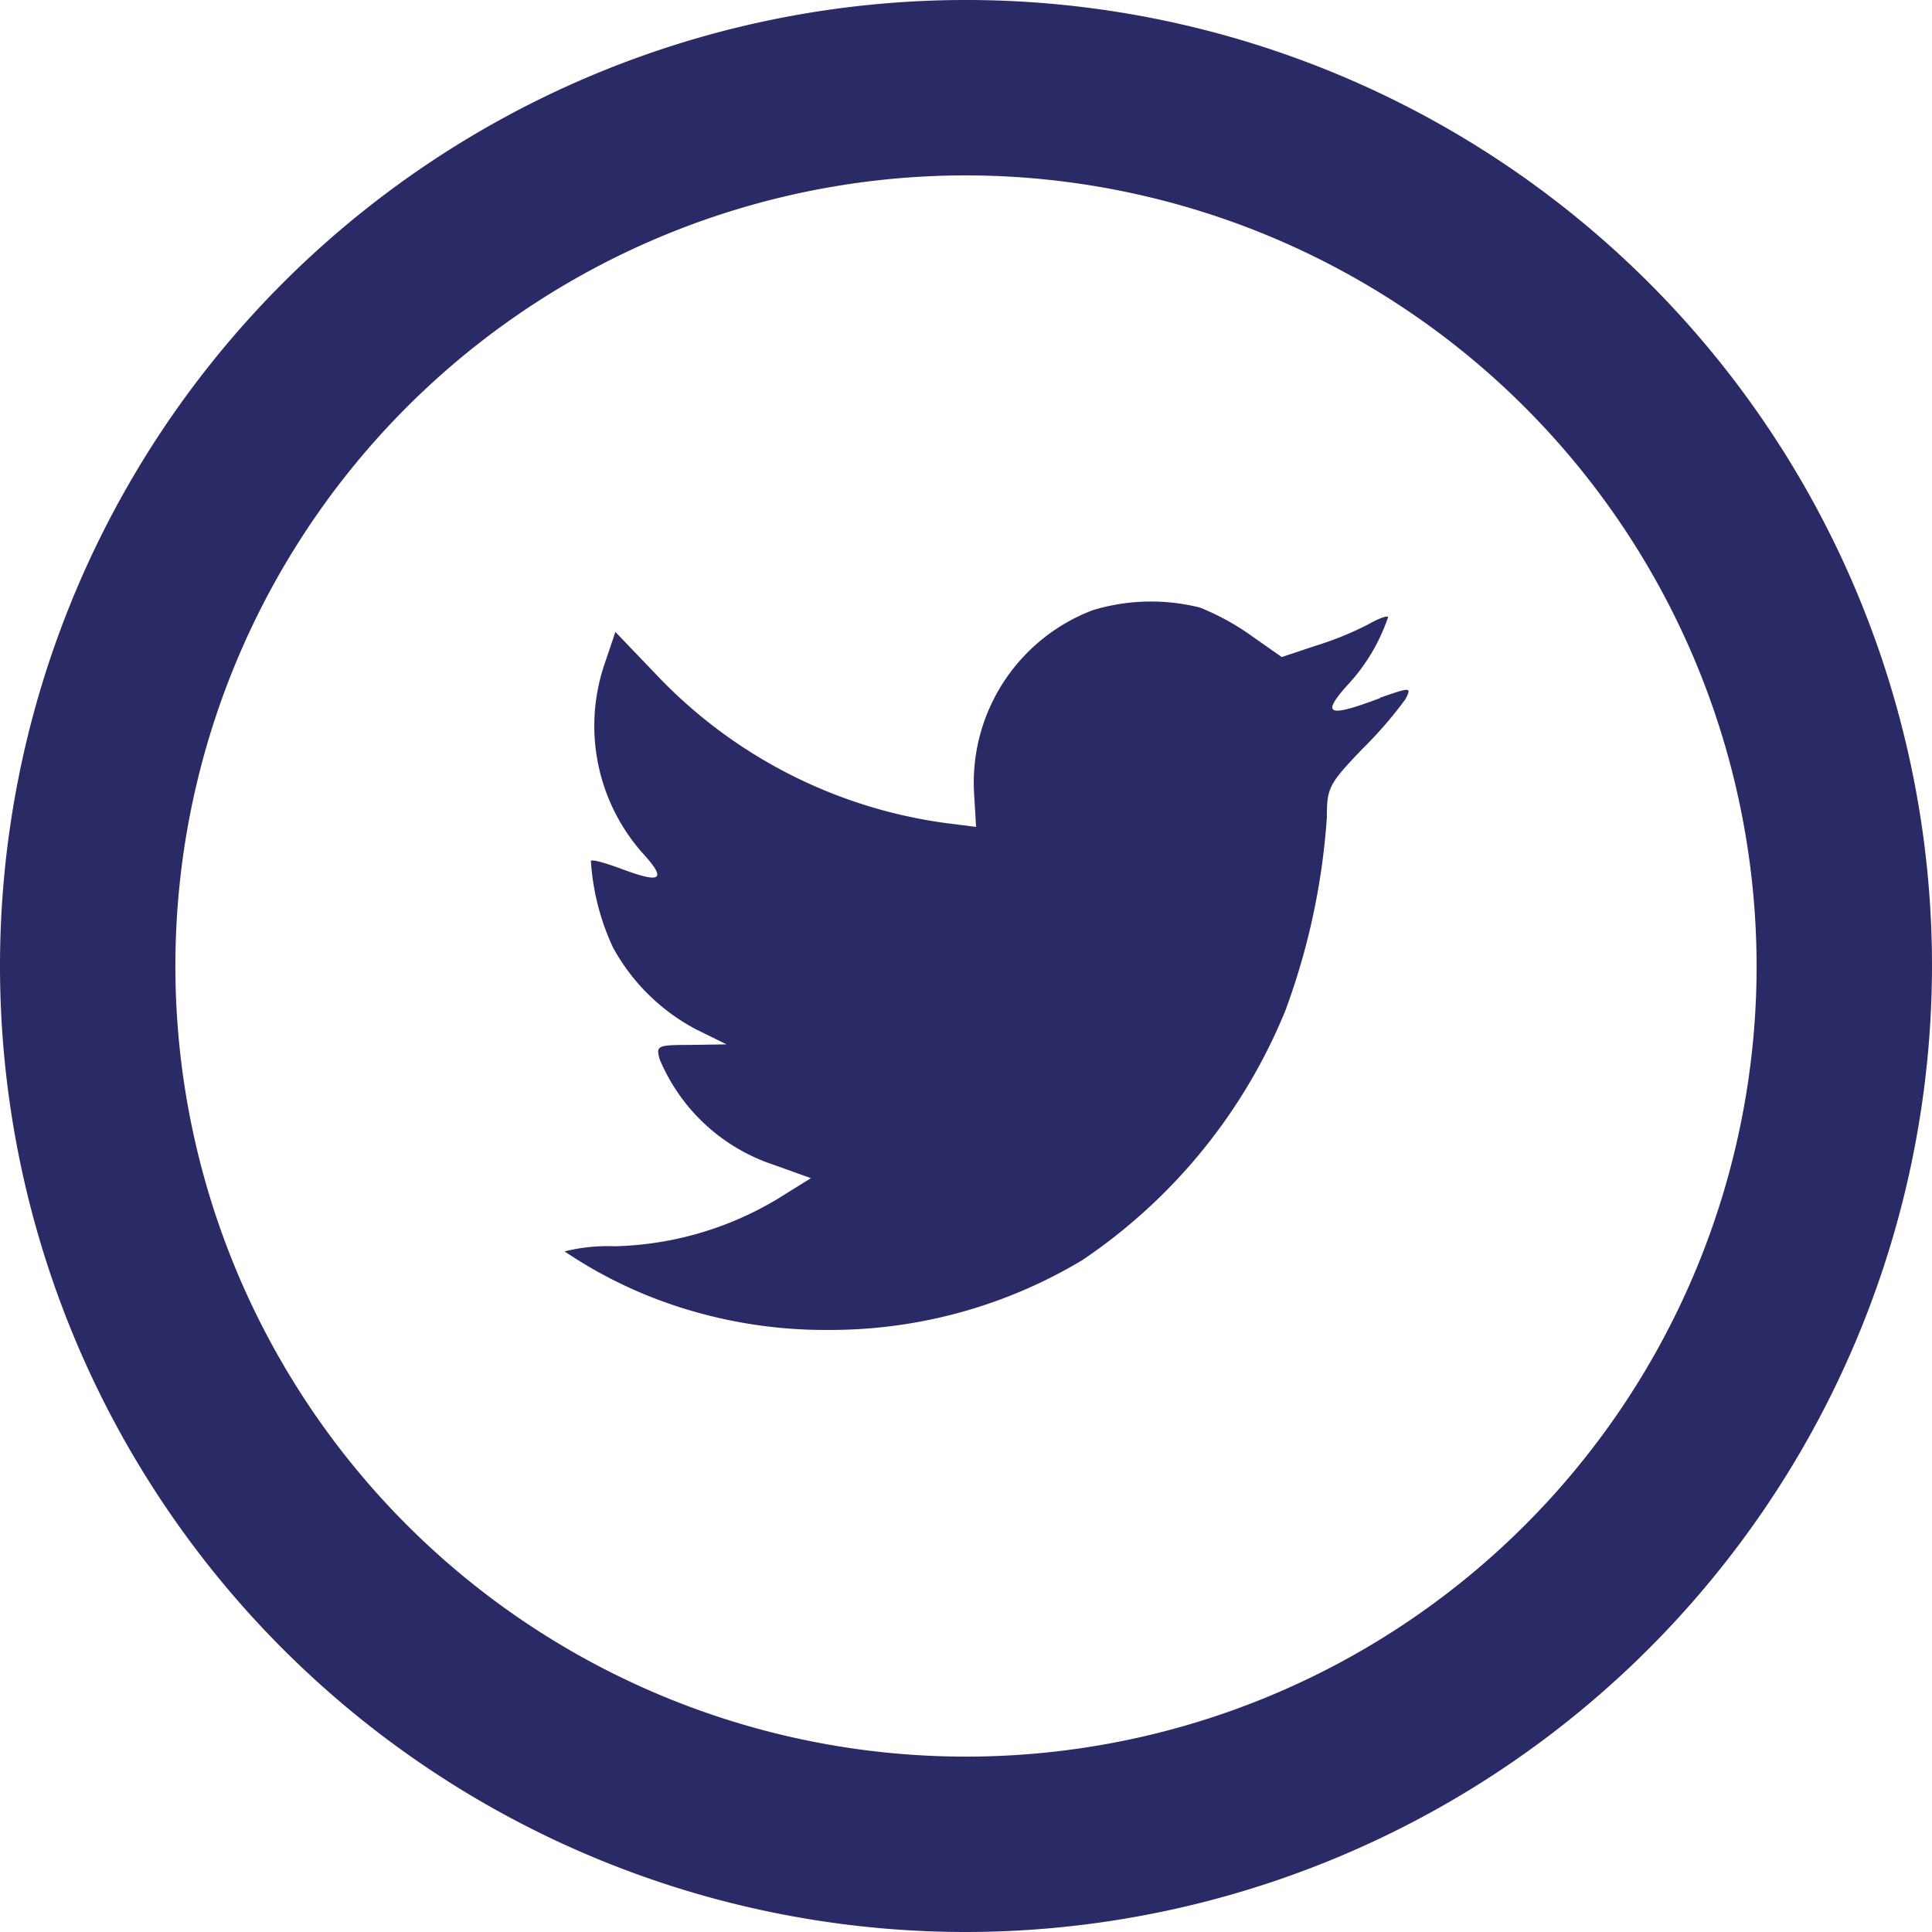
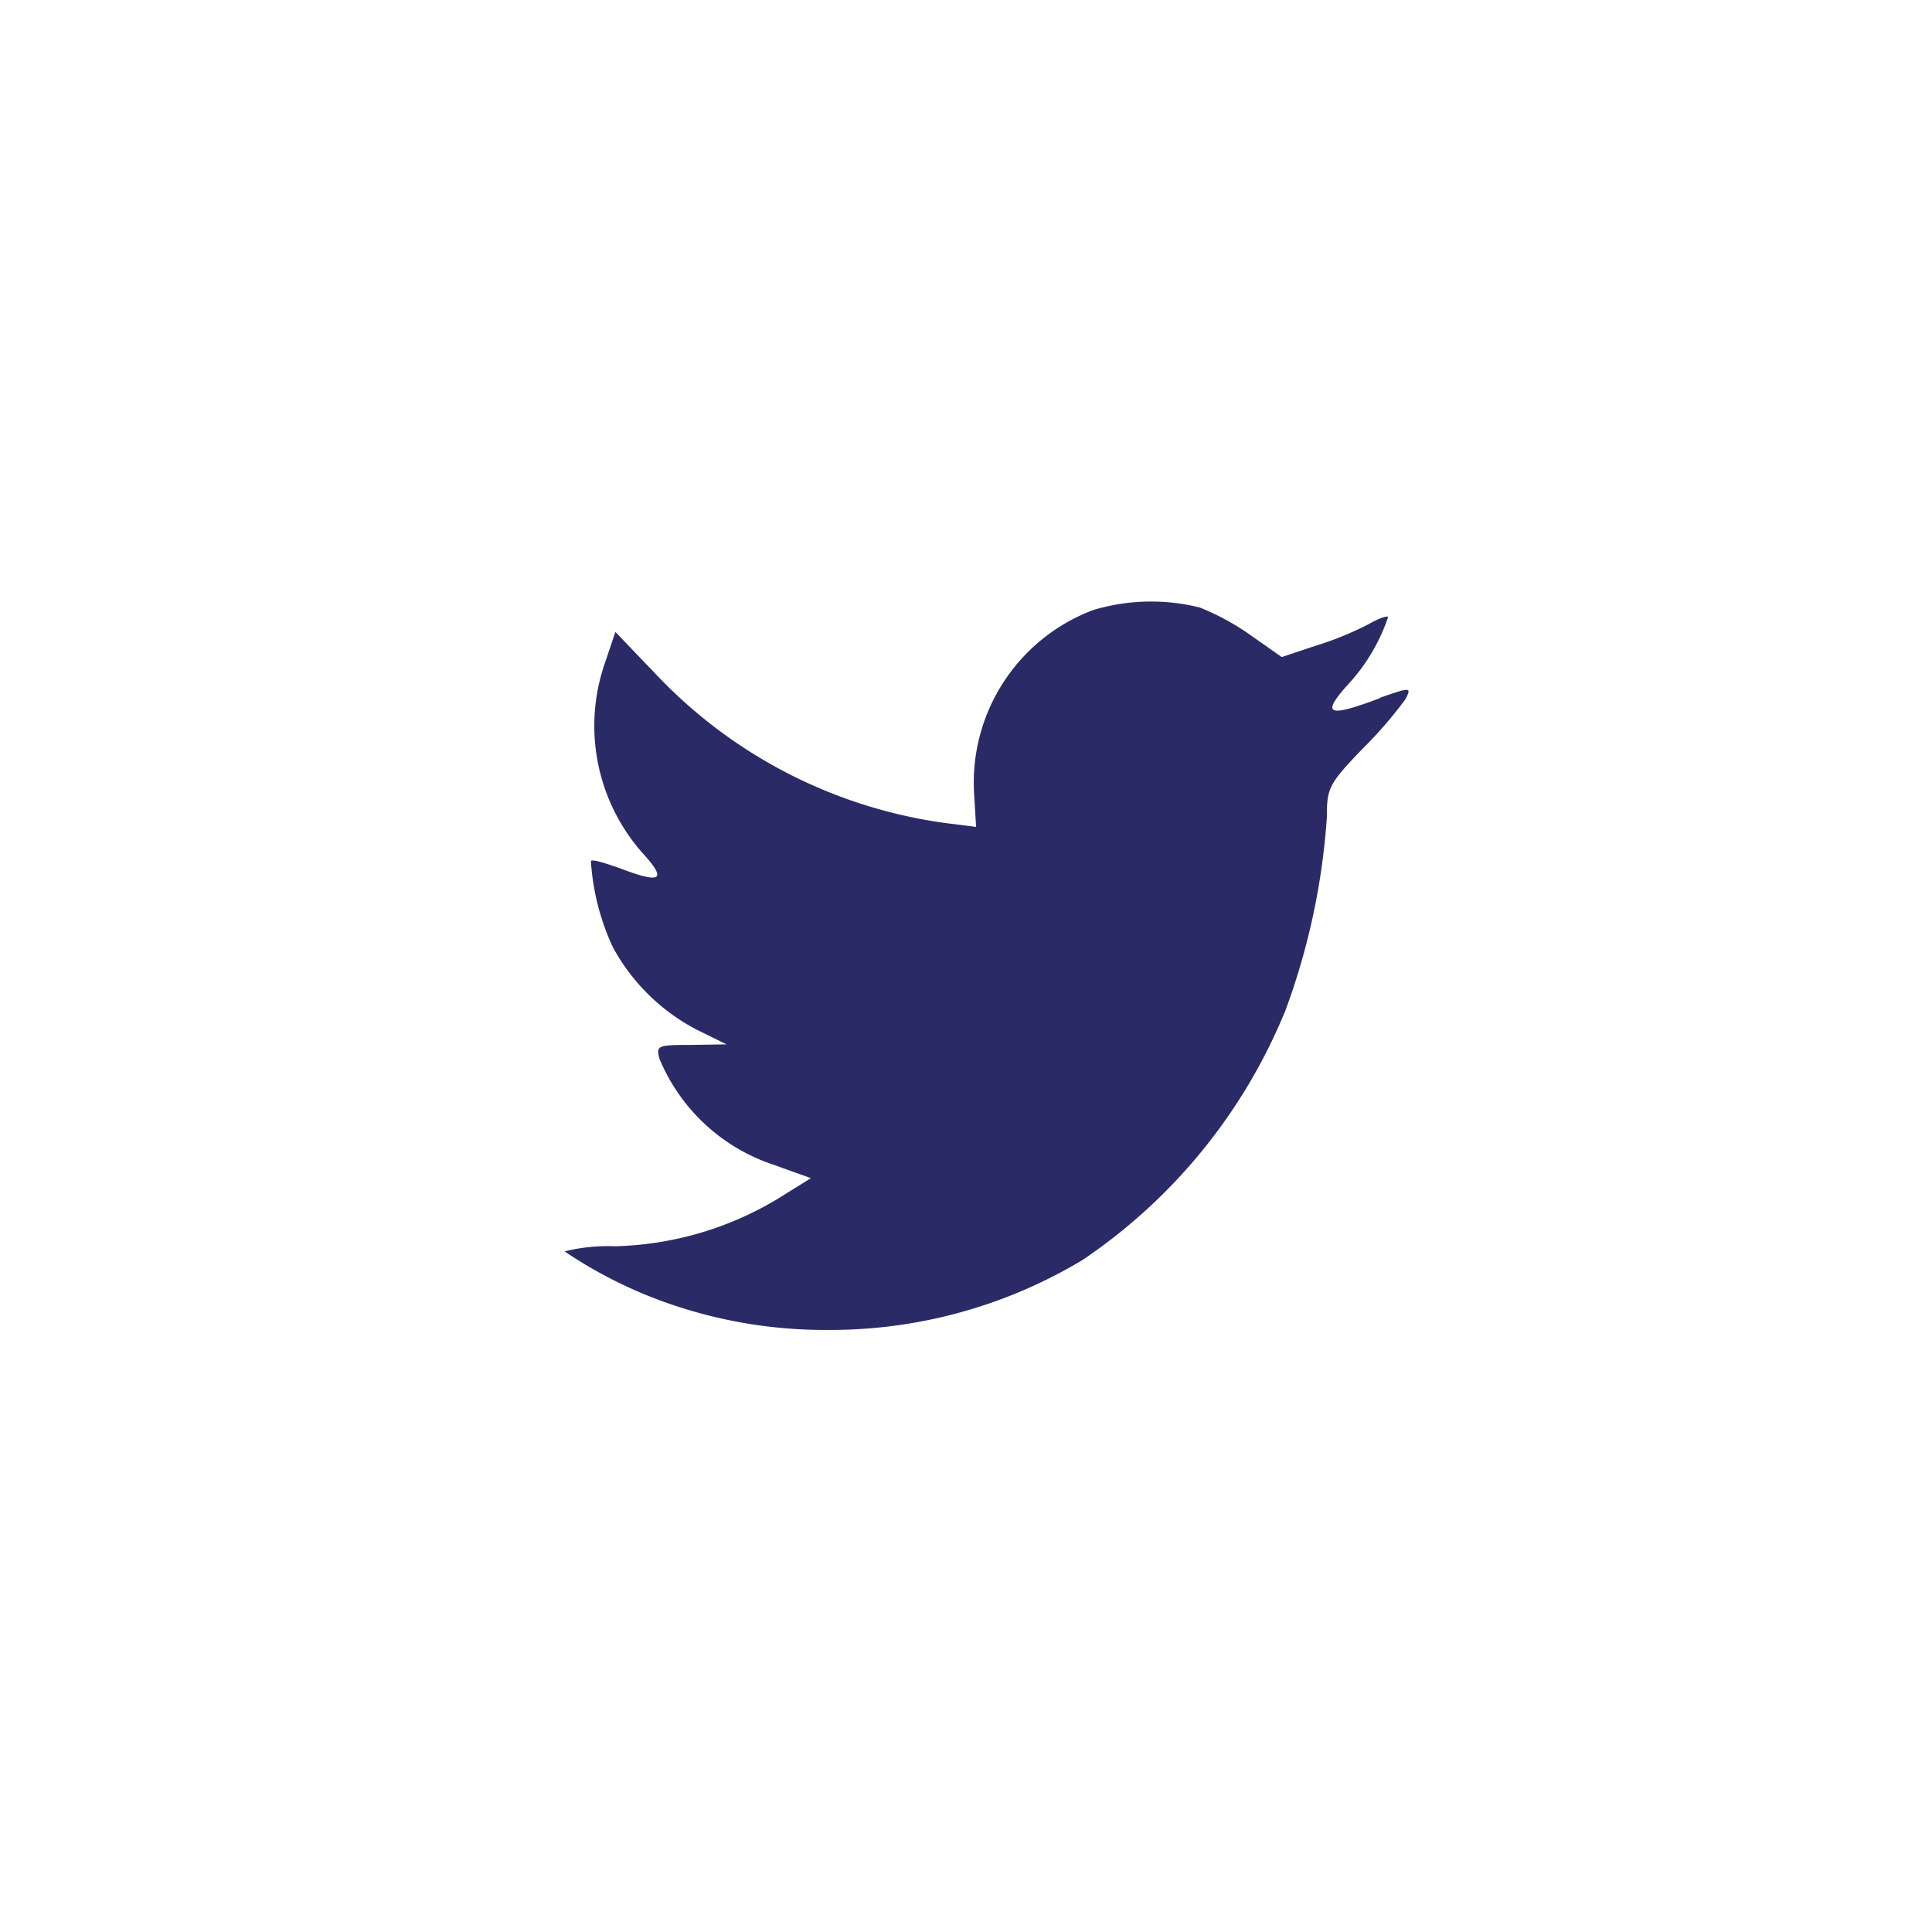
<svg xmlns="http://www.w3.org/2000/svg" width="32" height="32" viewBox="0 0 32 32">
  <defs>
    <style>.a{fill:none;}.b{clip-path:url(#a);}.c{fill:#2A2B66;}</style>
    <clipPath id="a">
      <rect class="a" width="32" height="32" />
    </clipPath>
  </defs>
  <g class="b">
-     <path class="c" d="M16,32A16,16,0,1,1,32,16,16.018,16.018,0,0,1,16,32M16,2.905A13.095,13.095,0,1,0,29.095,16,13.11,13.11,0,0,0,16,2.905" transform="translate(0 0)" />
    <path class="c" d="M21.556,10.173c-.858.324-.98.28-.555-.2a3.124,3.124,0,0,0,.686-1.139c0-.034-.151.016-.322.115a5.412,5.412,0,0,1-.894.363l-.545.182-.5-.351a4.067,4.067,0,0,0-.856-.469,3.328,3.328,0,0,0-1.77.042,3.054,3.054,0,0,0-1.968,3.069l.031.522-.5-.063A8.1,8.1,0,0,1,9.554,9.772l-.665-.694-.173.512a3.177,3.177,0,0,0,.626,3.154c.406.445.311.511-.385.246-.242-.086-.452-.15-.474-.119A3.986,3.986,0,0,0,8.847,14.3a3.34,3.34,0,0,0,1.383,1.363l.5.246-.584.009c-.567,0-.586.012-.525.235A3.1,3.1,0,0,0,11.5,17.9l.627.225-.546.34a5.482,5.482,0,0,1-2.705.788,2.964,2.964,0,0,0-.829.085,7.471,7.471,0,0,0,1.95.938h0a7.879,7.879,0,0,0,2.409.363,8.112,8.112,0,0,0,4.216-1.156,9.154,9.154,0,0,0,3.364-4.134,11.447,11.447,0,0,0,.687-3.2c0-.489.031-.553.595-1.14a6.883,6.883,0,0,0,.708-.819c.1-.2.091-.2-.424-.022" transform="translate(1.304 1.389)" />
  </g>
</svg>